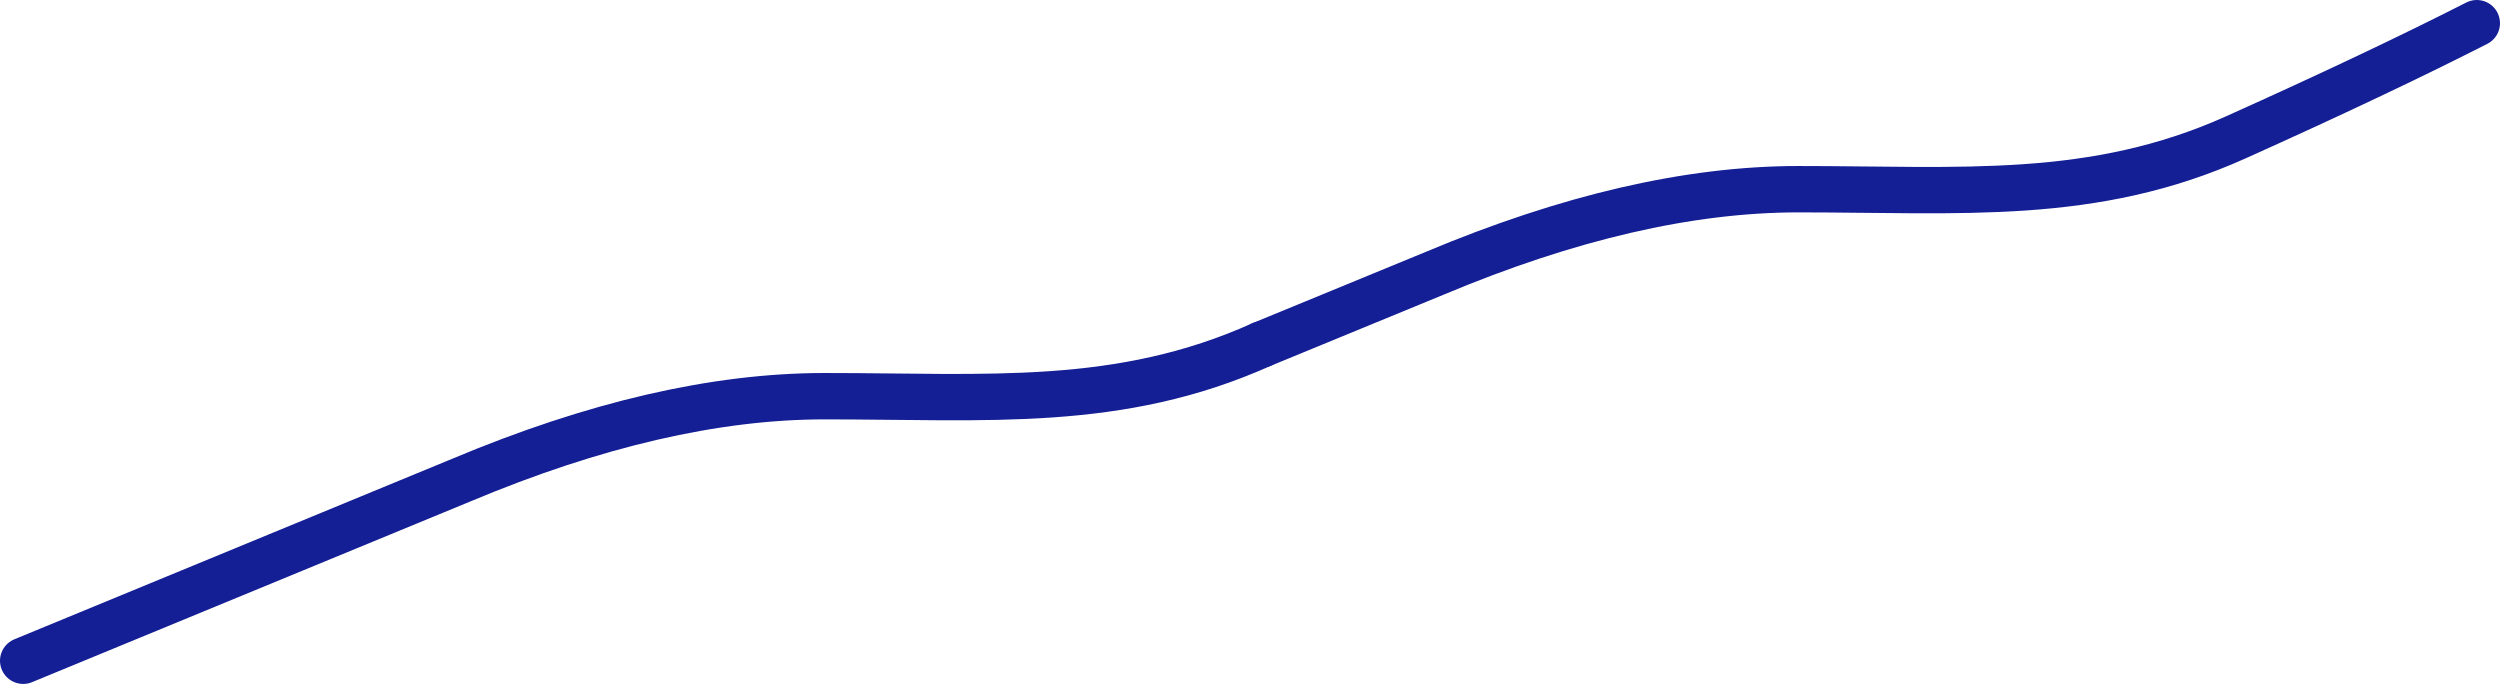
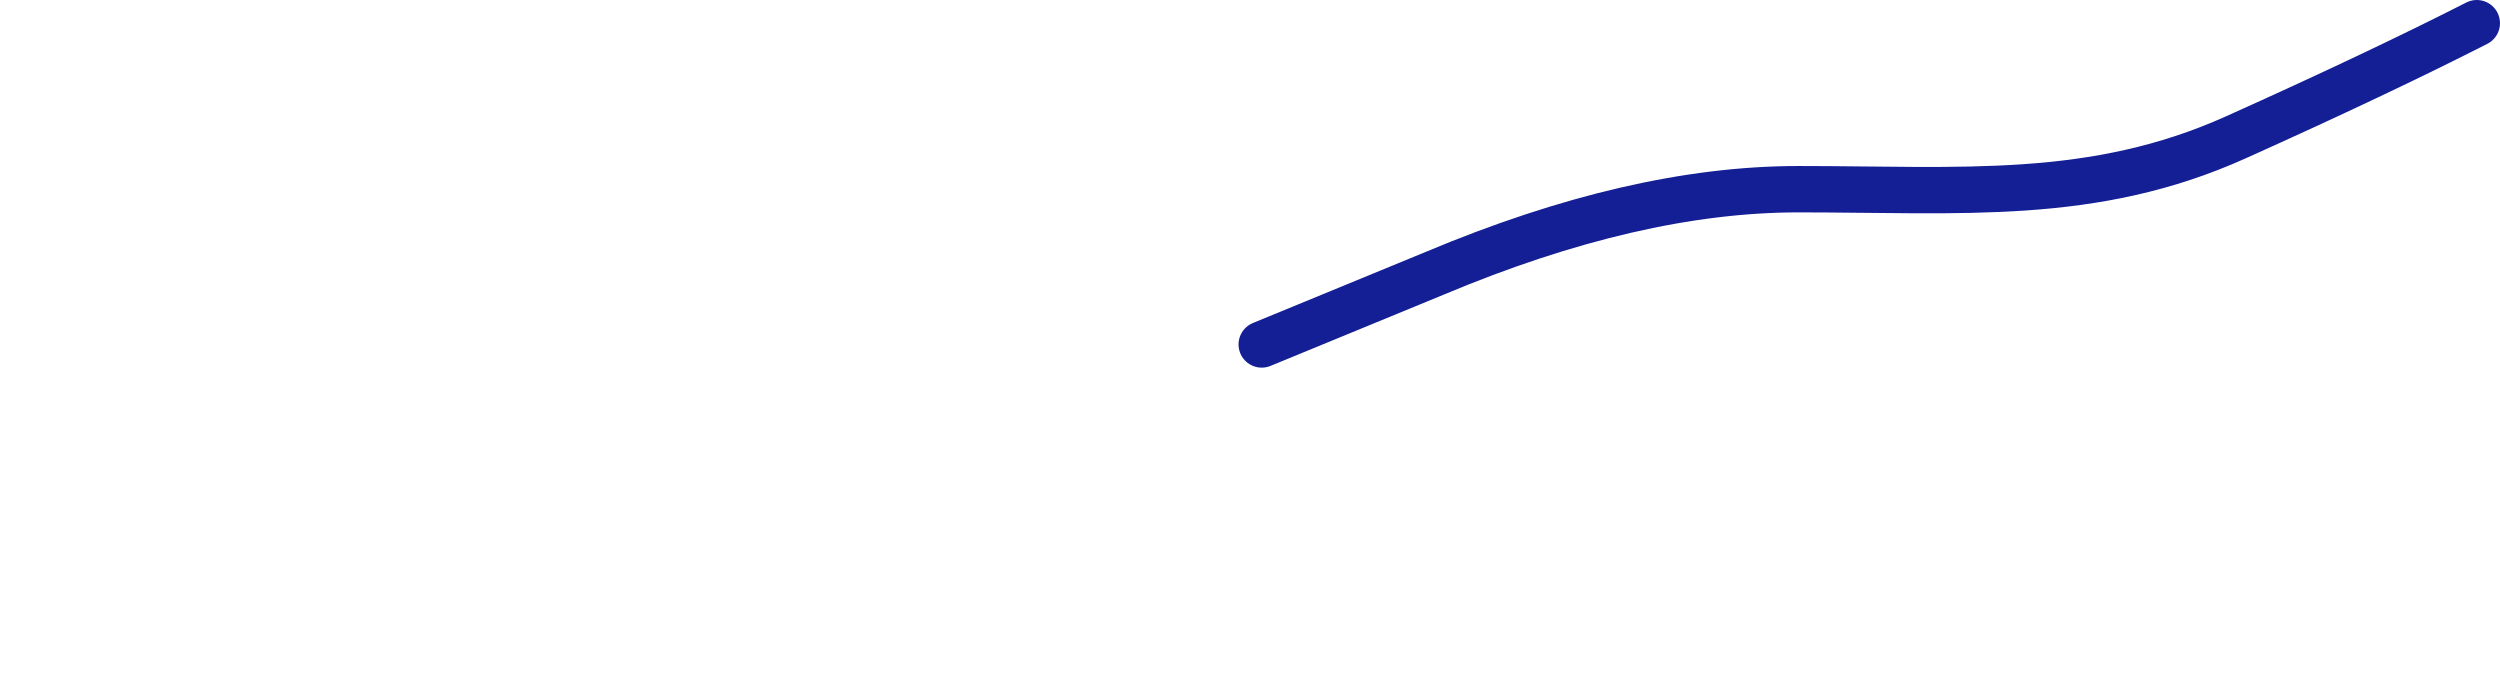
<svg xmlns="http://www.w3.org/2000/svg" width="129.401px" height="35.401px" viewBox="0 0 129.401 35.401" version="1.1">
  <title>Group 5</title>
  <g id="Pages" stroke="none" stroke-width="1" fill="none" fill-rule="evenodd" stroke-linecap="round" stroke-linejoin="round">
    <g id="06---Welke-oplossing-wanneer-en-waar" transform="translate(-773.8, -1345.8)" stroke="#141E95" stroke-width="2.4">
      <g id="Group-4-Copy-2" transform="translate(740, 1295)">
        <g id="Group-5" transform="translate(35, 52)">
-           <path d="M0,33 L22.652,23.661 C29.56,20.758 35.834,19.307 41.473,19.307 C49.931,19.307 56.733,19.941 64.107,16.629" id="Path-2-Copy-2" />
          <path d="M64.107,16.629 L73.056,12.947 C79.964,10.045 86.237,8.593 91.876,8.593 C100.334,8.593 107.137,9.228 114.511,5.916 C119.427,3.708 123.59,1.736 127,0" id="Path-2-Copy-3" />
        </g>
      </g>
    </g>
  </g>
</svg>